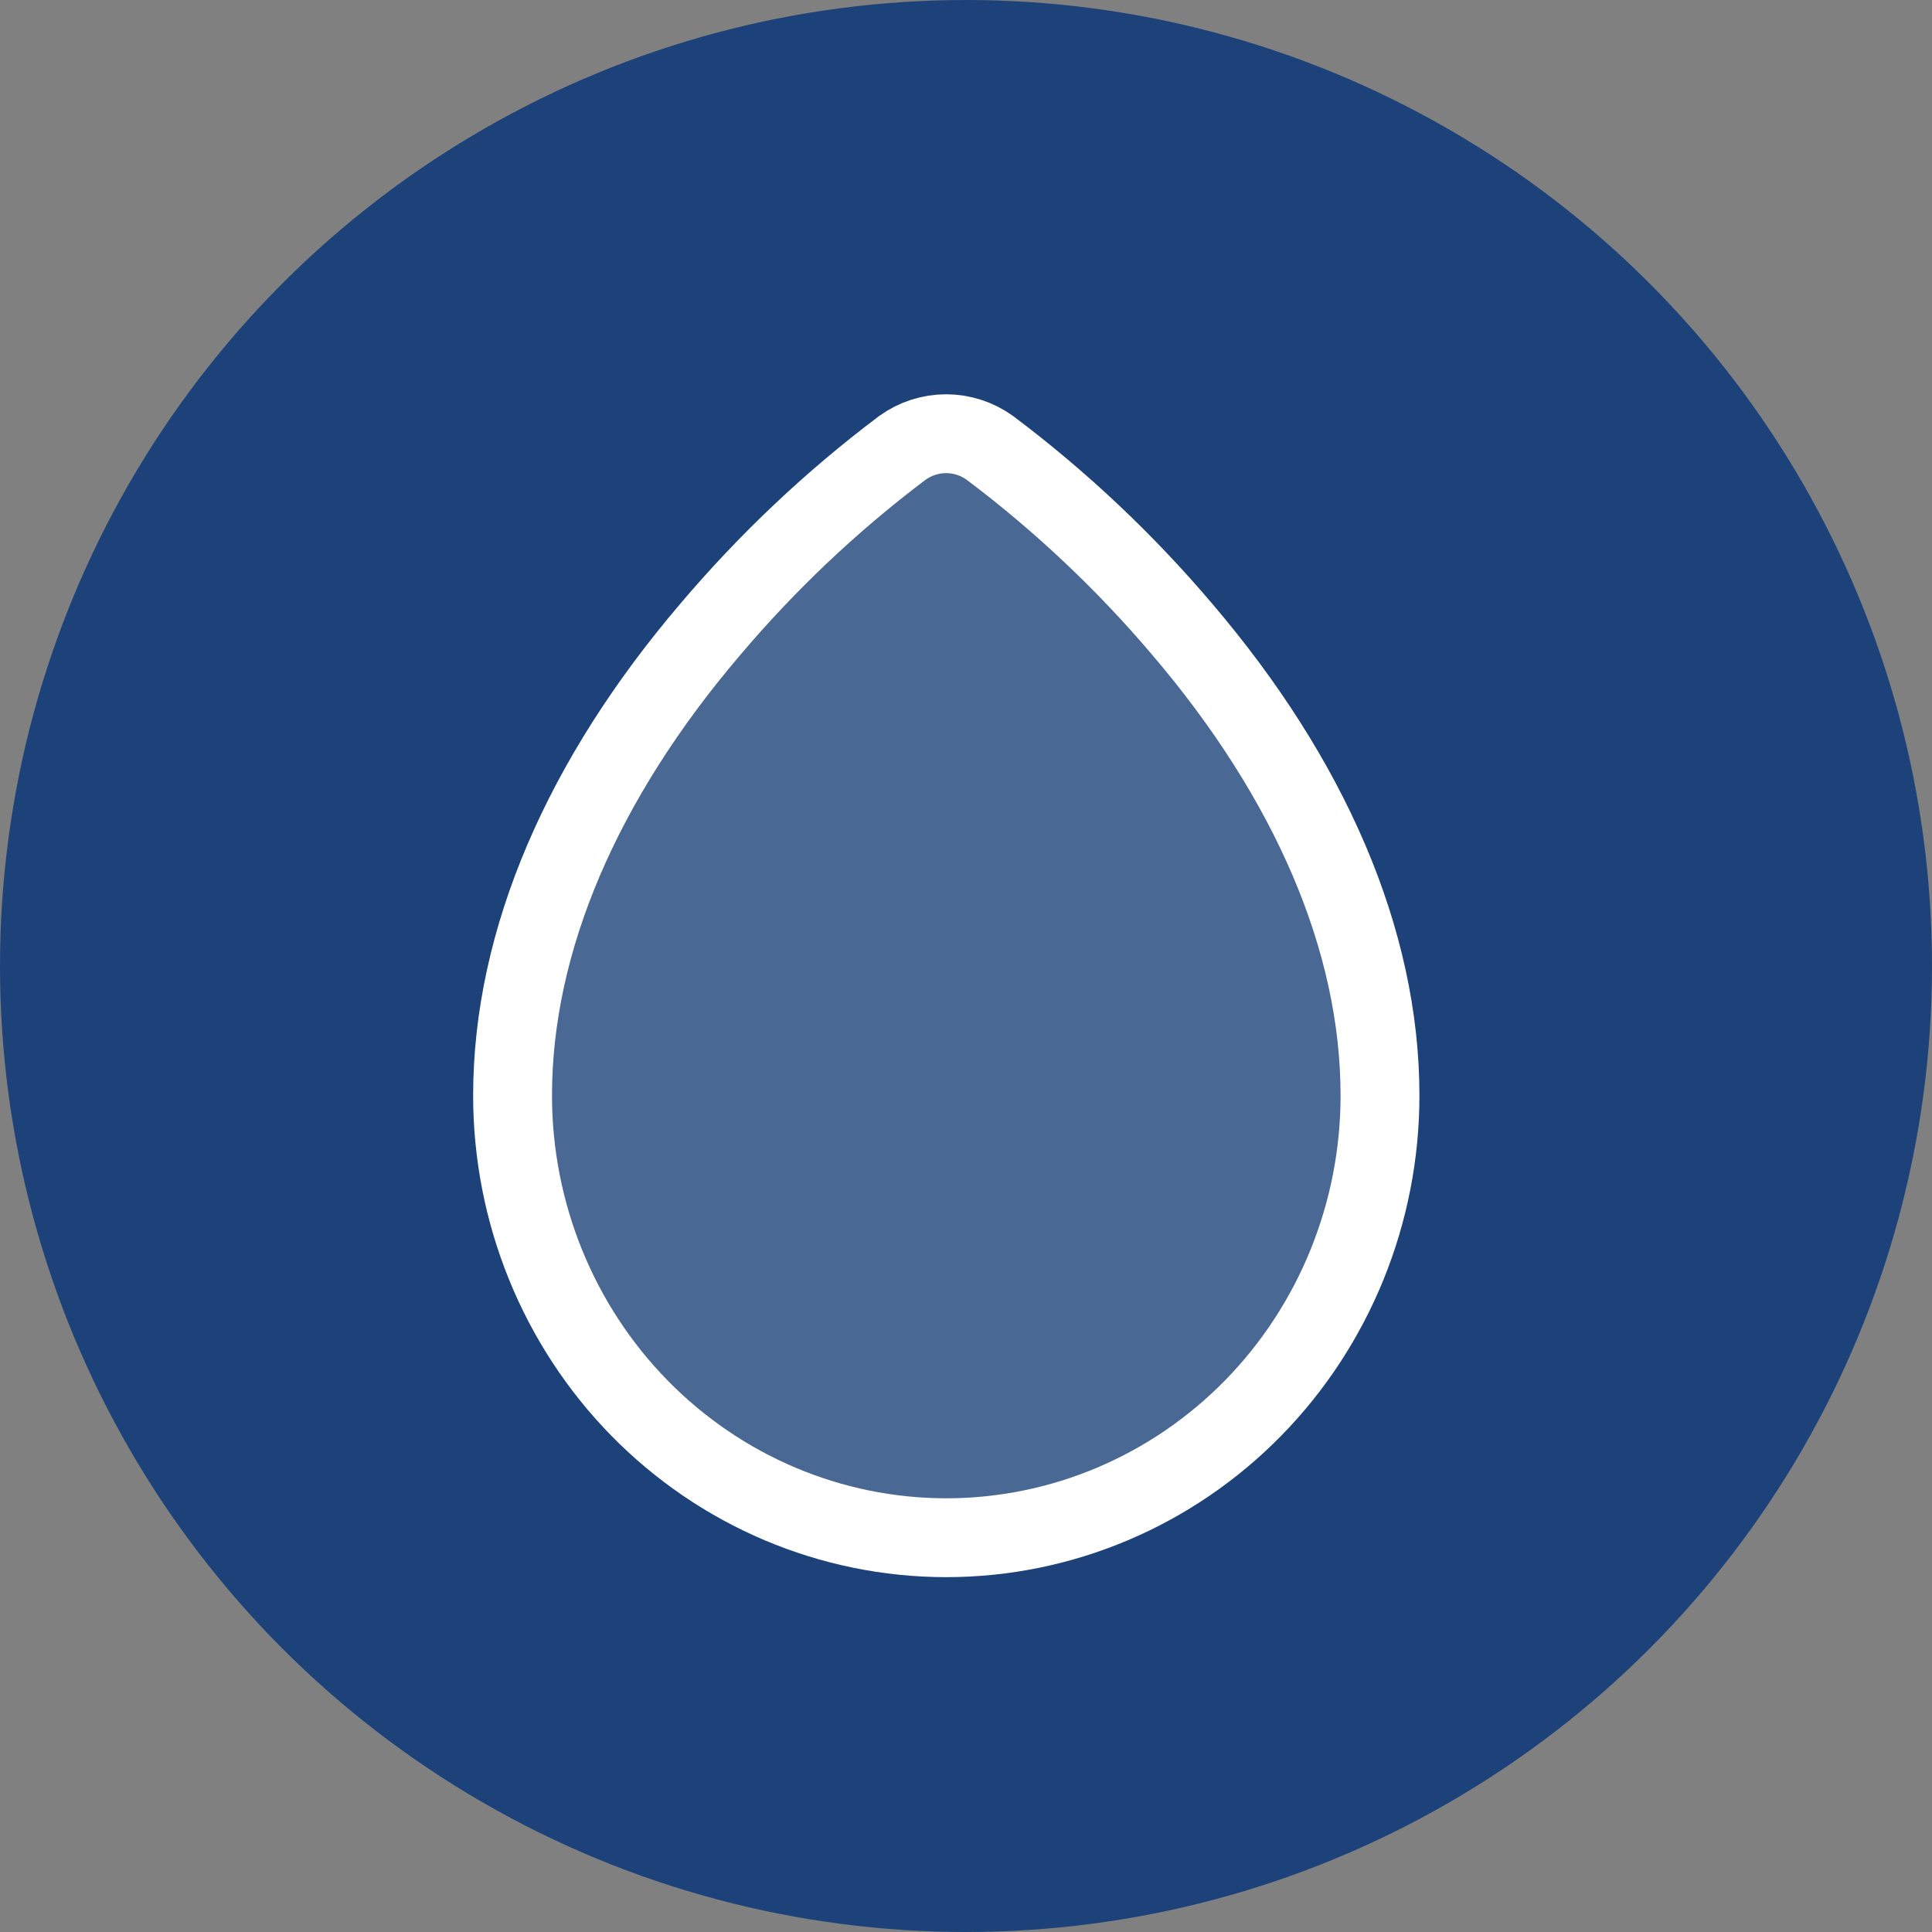
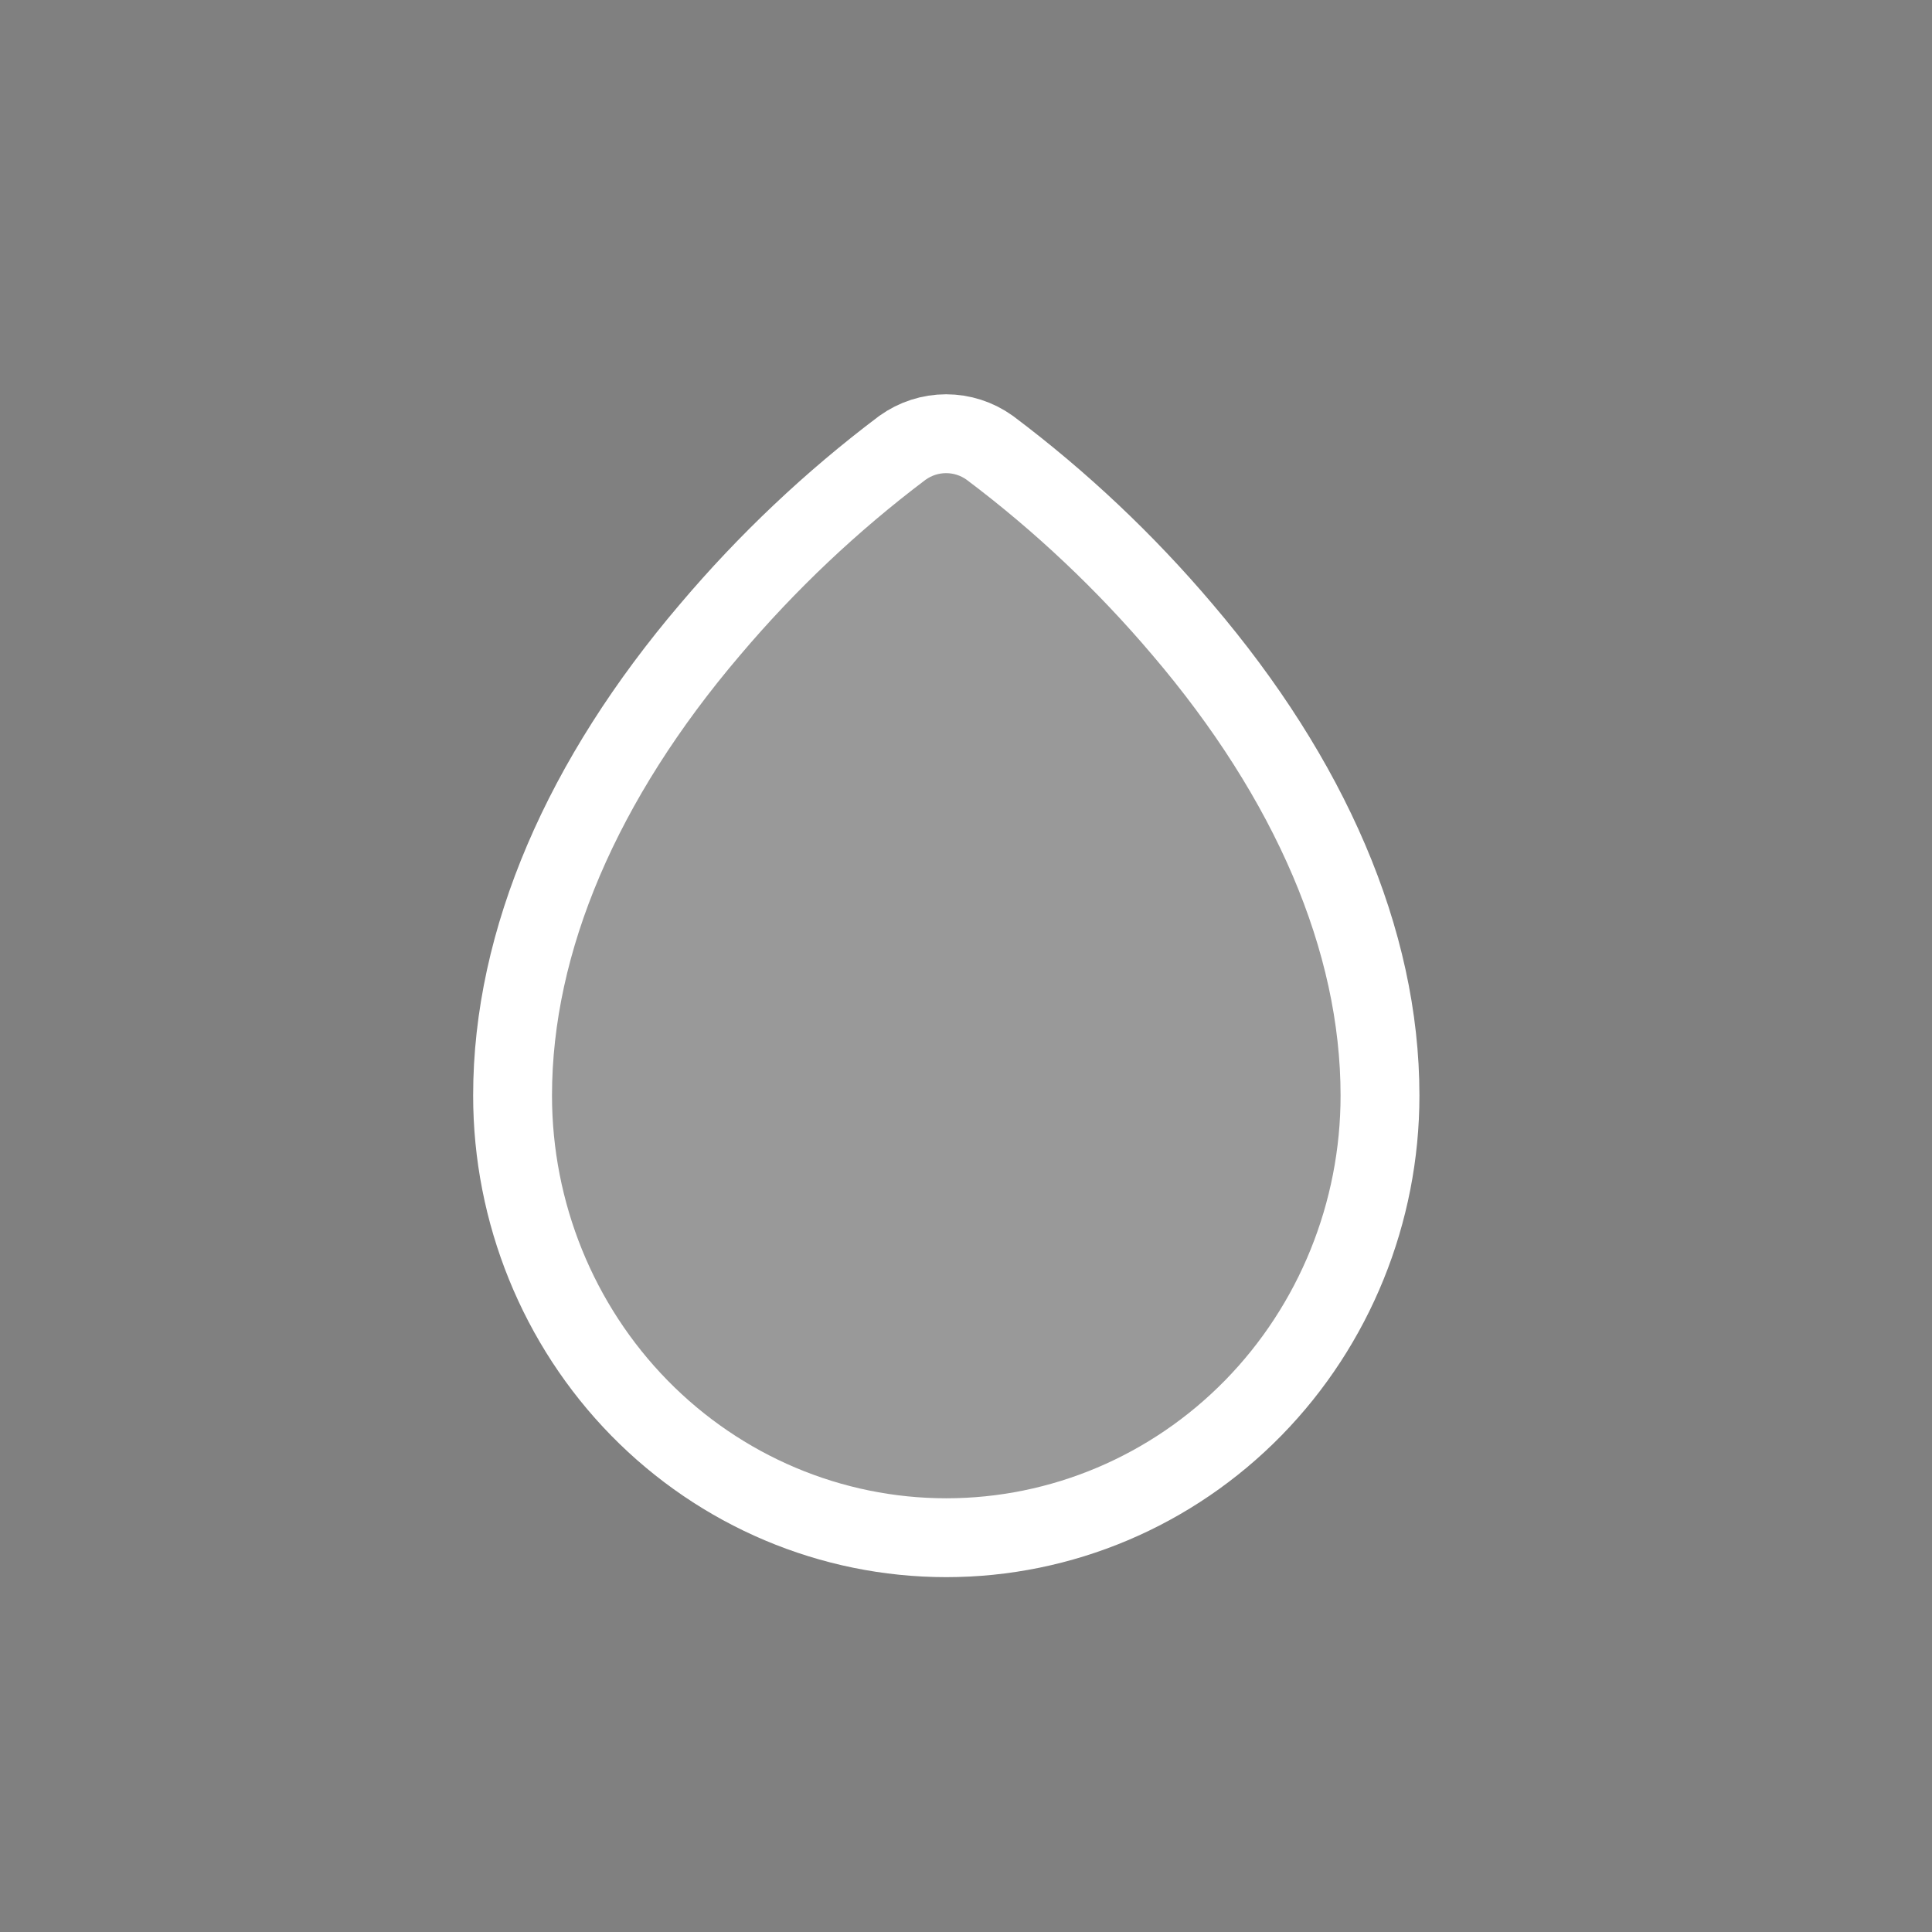
<svg xmlns="http://www.w3.org/2000/svg" width="49" height="49" viewBox="0 0 49 49" fill="none">
  <rect x="0" y="0" width="49" height="49" fill="#808080" stroke="none" />
-   <circle cx="24.5" cy="24.5" r="24.5" fill="#1C4279" />
-   <path d="M25.118 11.369L25.109 11.362L25.099 11.355C24.778 11.125 24.392 11 23.995 11C23.599 11 23.213 11.125 22.892 11.355L22.882 11.362L22.872 11.37C21.089 12.713 19.459 14.255 18.011 15.966C14.783 19.753 13 23.837 13 27.786C13 30.753 14.154 33.603 16.214 35.708C18.276 37.813 21.076 39 24 39C26.924 39 29.724 37.813 31.786 35.708C33.846 33.603 35 30.753 35 27.786C35 23.837 33.217 19.753 29.989 15.966C28.538 14.254 26.904 12.712 25.118 11.369ZM29.422 28.715V28.715Z" fill="white" fill-opacity="0.2" stroke="white" stroke-width="2" />
+   <path d="M25.118 11.369L25.109 11.362L25.099 11.355C24.778 11.125 24.392 11 23.995 11C23.599 11 23.213 11.125 22.892 11.355L22.882 11.362C21.089 12.713 19.459 14.255 18.011 15.966C14.783 19.753 13 23.837 13 27.786C13 30.753 14.154 33.603 16.214 35.708C18.276 37.813 21.076 39 24 39C26.924 39 29.724 37.813 31.786 35.708C33.846 33.603 35 30.753 35 27.786C35 23.837 33.217 19.753 29.989 15.966C28.538 14.254 26.904 12.712 25.118 11.369ZM29.422 28.715V28.715Z" fill="white" fill-opacity="0.2" stroke="white" stroke-width="2" />
</svg>